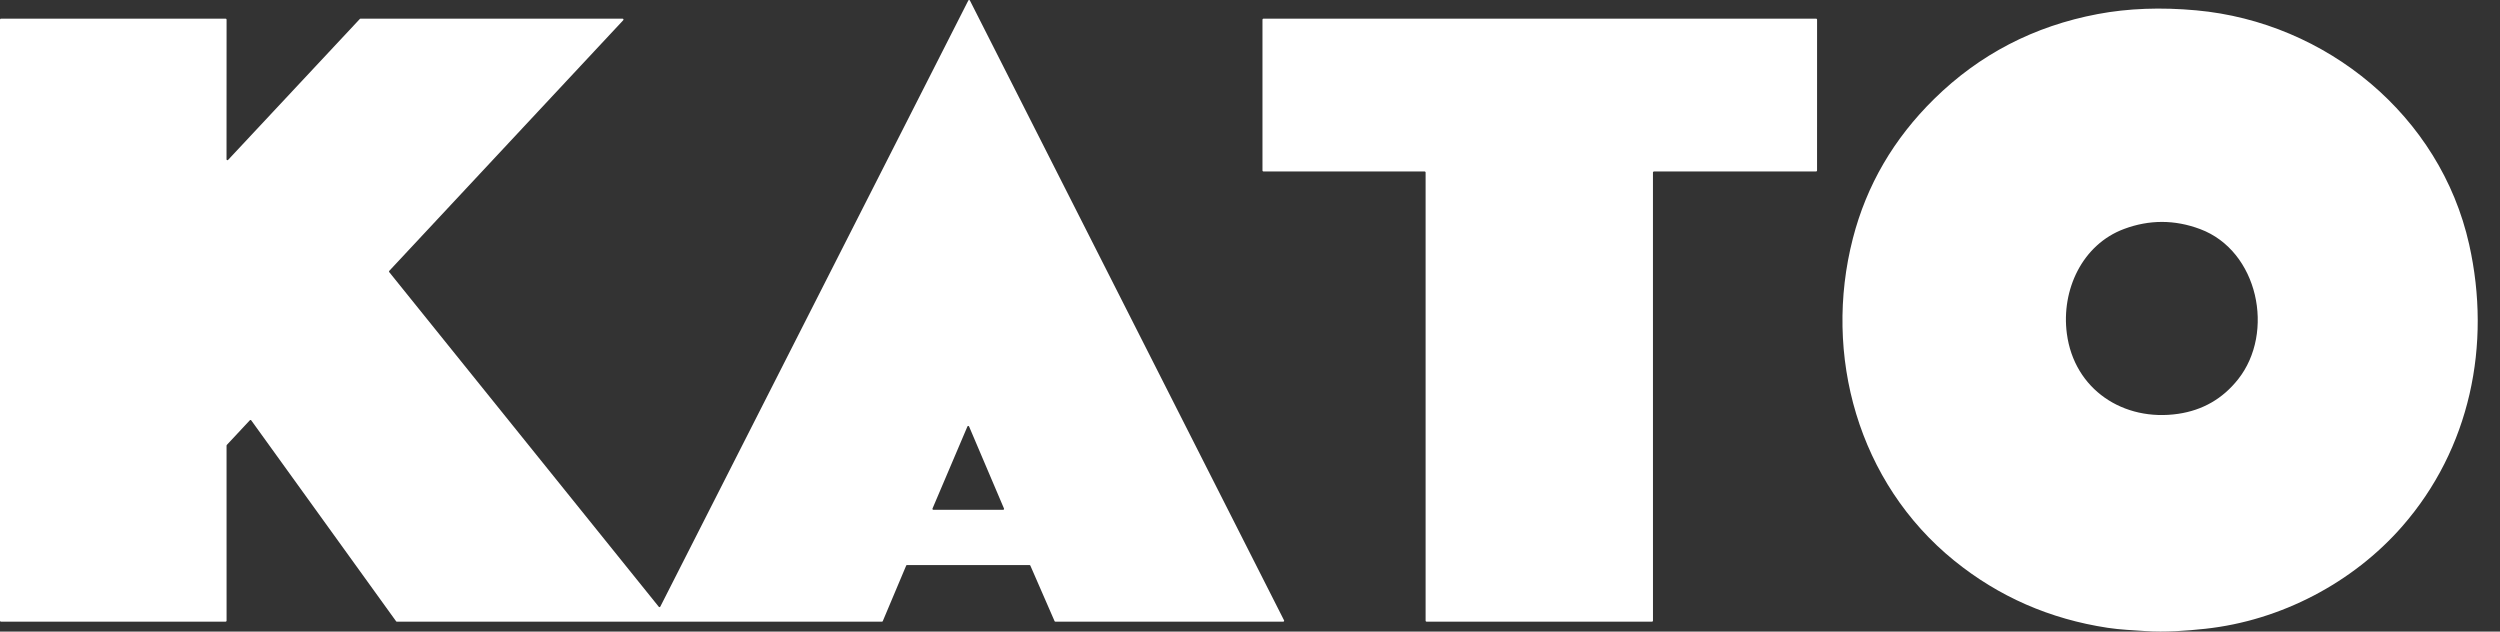
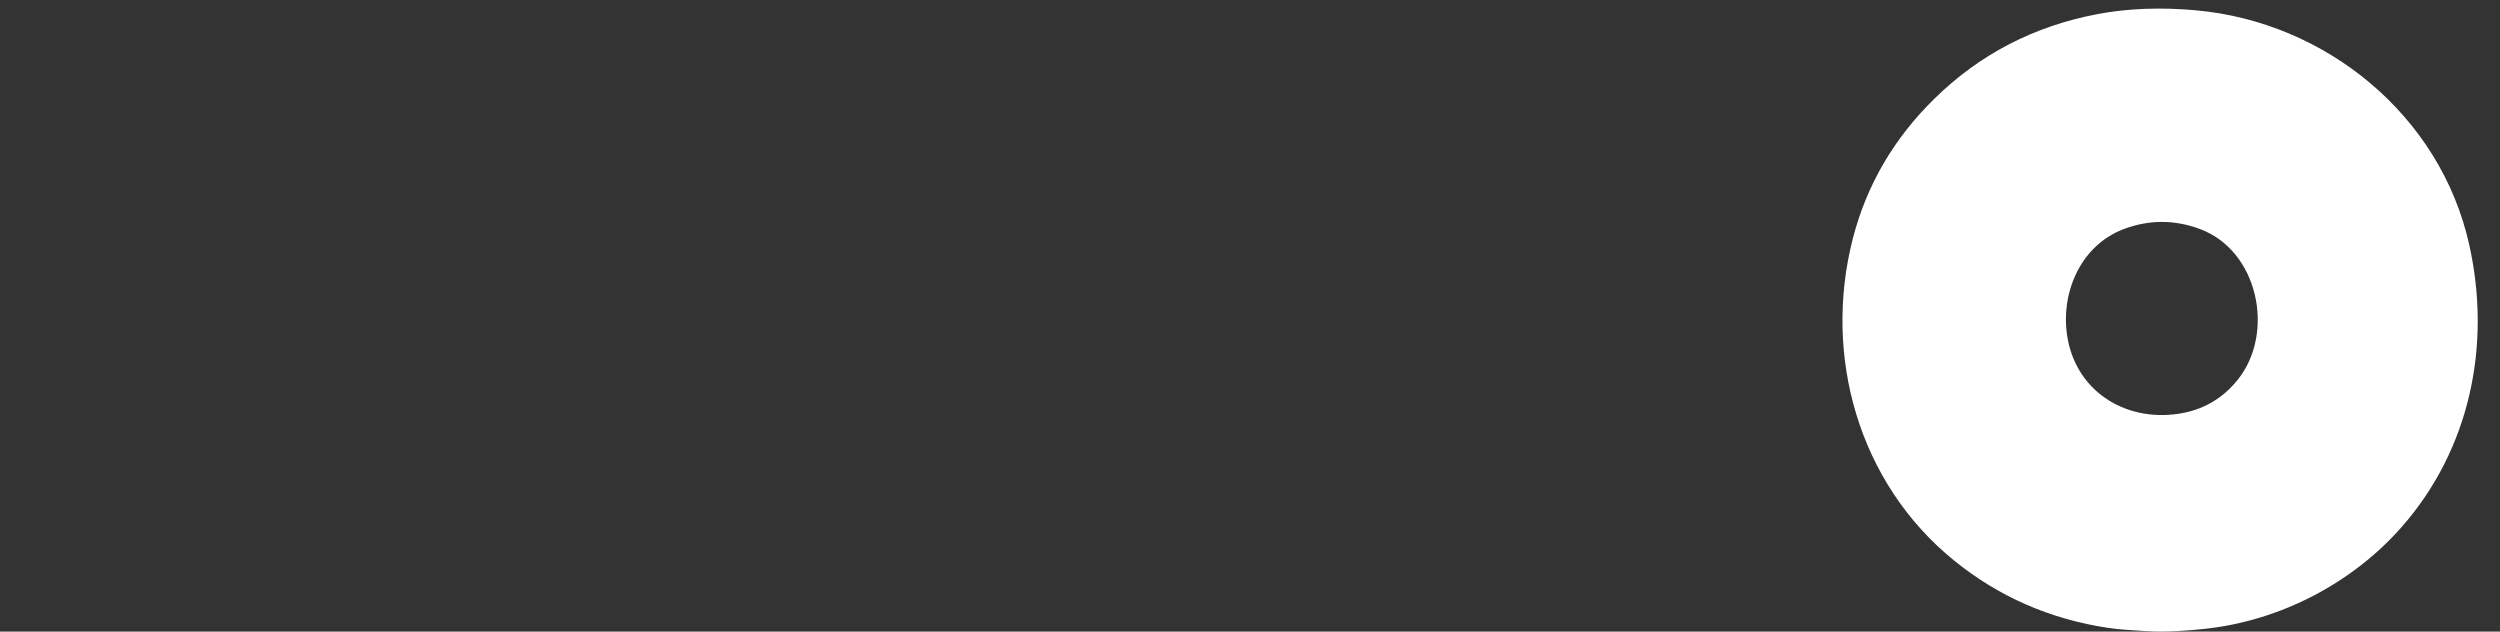
<svg xmlns="http://www.w3.org/2000/svg" width="95" height="24" viewBox="0 0 95 24" fill="none">
  <rect x="0" y="0" width="95" height="24" fill="#333333" stroke="none" />
-   <path d="M8.667 6.077L13.674 0.72C13.677 0.716 13.681 0.714 13.685 0.712C13.689 0.71 13.694 0.709 13.698 0.709H23.658C23.665 0.709 23.672 0.711 23.677 0.715C23.683 0.719 23.687 0.724 23.69 0.73C23.692 0.736 23.693 0.743 23.692 0.75C23.691 0.757 23.688 0.763 23.683 0.768L14.791 10.294C14.786 10.3 14.782 10.307 14.782 10.316C14.781 10.324 14.784 10.332 14.789 10.338L25.034 23.058C25.038 23.062 25.042 23.066 25.047 23.068C25.052 23.07 25.058 23.071 25.064 23.071C25.07 23.07 25.075 23.068 25.08 23.065C25.084 23.062 25.088 23.058 25.091 23.053L36.796 0.018C36.798 0.012 36.803 0.008 36.808 0.005C36.813 0.002 36.819 0 36.826 0C36.832 0 36.838 0.002 36.843 0.005C36.848 0.008 36.853 0.012 36.856 0.018L48.794 23.573C48.796 23.579 48.798 23.584 48.797 23.59C48.797 23.596 48.795 23.602 48.792 23.607C48.789 23.612 48.785 23.616 48.779 23.619C48.774 23.622 48.768 23.623 48.763 23.623H40.105C40.098 23.623 40.092 23.621 40.086 23.618C40.08 23.614 40.076 23.609 40.073 23.602L39.153 21.492C39.151 21.486 39.146 21.481 39.14 21.477C39.135 21.474 39.128 21.472 39.121 21.472H34.467C34.46 21.472 34.453 21.474 34.448 21.477C34.442 21.481 34.437 21.486 34.435 21.492L33.546 23.602C33.544 23.609 33.539 23.614 33.533 23.618C33.528 23.621 33.521 23.623 33.514 23.623H15.079C15.074 23.623 15.069 23.622 15.064 23.619C15.059 23.617 15.055 23.613 15.052 23.609L9.547 15.973C9.544 15.97 9.54 15.966 9.536 15.964C9.532 15.961 9.527 15.96 9.522 15.959C9.517 15.959 9.512 15.96 9.508 15.961C9.503 15.963 9.499 15.966 9.495 15.969L8.618 16.908C8.612 16.914 8.609 16.923 8.609 16.931L8.61 23.589C8.61 23.598 8.606 23.607 8.6 23.613C8.593 23.619 8.585 23.623 8.576 23.623H0.034C0.025 23.623 0.016 23.619 0.01 23.613C0.004 23.607 0 23.598 0 23.589V0.744C0 0.735 0.004 0.726 0.01 0.719C0.016 0.713 0.025 0.709 0.034 0.709H8.576C8.585 0.709 8.593 0.713 8.6 0.719C8.606 0.726 8.61 0.735 8.61 0.744L8.608 6.053C8.608 6.06 8.61 6.067 8.613 6.073C8.617 6.078 8.623 6.083 8.629 6.085C8.635 6.088 8.642 6.088 8.649 6.087C8.656 6.086 8.662 6.082 8.667 6.077ZM35.435 19.325C35.433 19.33 35.432 19.335 35.433 19.341C35.433 19.346 35.435 19.352 35.438 19.357C35.441 19.361 35.445 19.365 35.45 19.368C35.455 19.371 35.461 19.372 35.466 19.372H38.121C38.126 19.372 38.132 19.371 38.137 19.368C38.142 19.365 38.146 19.361 38.149 19.357C38.152 19.352 38.154 19.346 38.154 19.341C38.155 19.335 38.154 19.33 38.152 19.325L36.825 16.206C36.822 16.2 36.818 16.195 36.812 16.191C36.806 16.188 36.8 16.186 36.794 16.186C36.787 16.186 36.781 16.188 36.775 16.191C36.77 16.195 36.765 16.2 36.762 16.206L35.435 19.325Z" fill="white" />
  <path d="M91.281 20.006C89.412 22.142 86.671 23.584 83.797 23.894C83.078 23.971 82.267 24.033 81.532 23.981C81.048 23.947 80.574 23.93 80.093 23.857C77.894 23.524 75.95 22.673 74.259 21.303C70.603 18.34 69.268 13.485 70.41 9.056C70.931 7.036 71.961 5.27 73.5 3.758C75.223 2.064 77.295 0.99 79.715 0.534C80.868 0.317 82.116 0.27 83.459 0.393C88.397 0.844 92.732 4.39 93.828 9.287C94.684 13.11 93.86 17.058 91.281 20.006ZM80.713 8.701C79.12 9.295 78.323 11.024 78.54 12.675C78.819 14.804 80.695 16.032 82.774 15.725C83.705 15.587 84.462 15.151 85.046 14.415C86.458 12.635 85.815 9.533 83.607 8.706C82.64 8.344 81.675 8.342 80.713 8.701Z" fill="white" />
-   <path d="M54.134 6.516H48.012C48.002 6.516 47.992 6.512 47.985 6.504C47.978 6.497 47.974 6.487 47.974 6.477V0.748C47.974 0.738 47.978 0.728 47.985 0.721C47.992 0.713 48.002 0.709 48.012 0.709H69.011C69.021 0.709 69.031 0.713 69.038 0.721C69.045 0.728 69.049 0.738 69.049 0.748L69.048 6.477C69.048 6.487 69.044 6.497 69.037 6.504C69.029 6.512 69.02 6.516 69.01 6.516H62.851C62.841 6.516 62.831 6.52 62.824 6.527C62.816 6.534 62.812 6.544 62.812 6.554L62.813 23.585C62.813 23.595 62.809 23.605 62.802 23.612C62.795 23.619 62.785 23.623 62.775 23.623H54.211C54.201 23.623 54.191 23.619 54.184 23.612C54.177 23.605 54.173 23.595 54.173 23.585V6.554C54.173 6.544 54.169 6.534 54.161 6.527C54.154 6.52 54.145 6.516 54.134 6.516Z" fill="white" />
</svg>